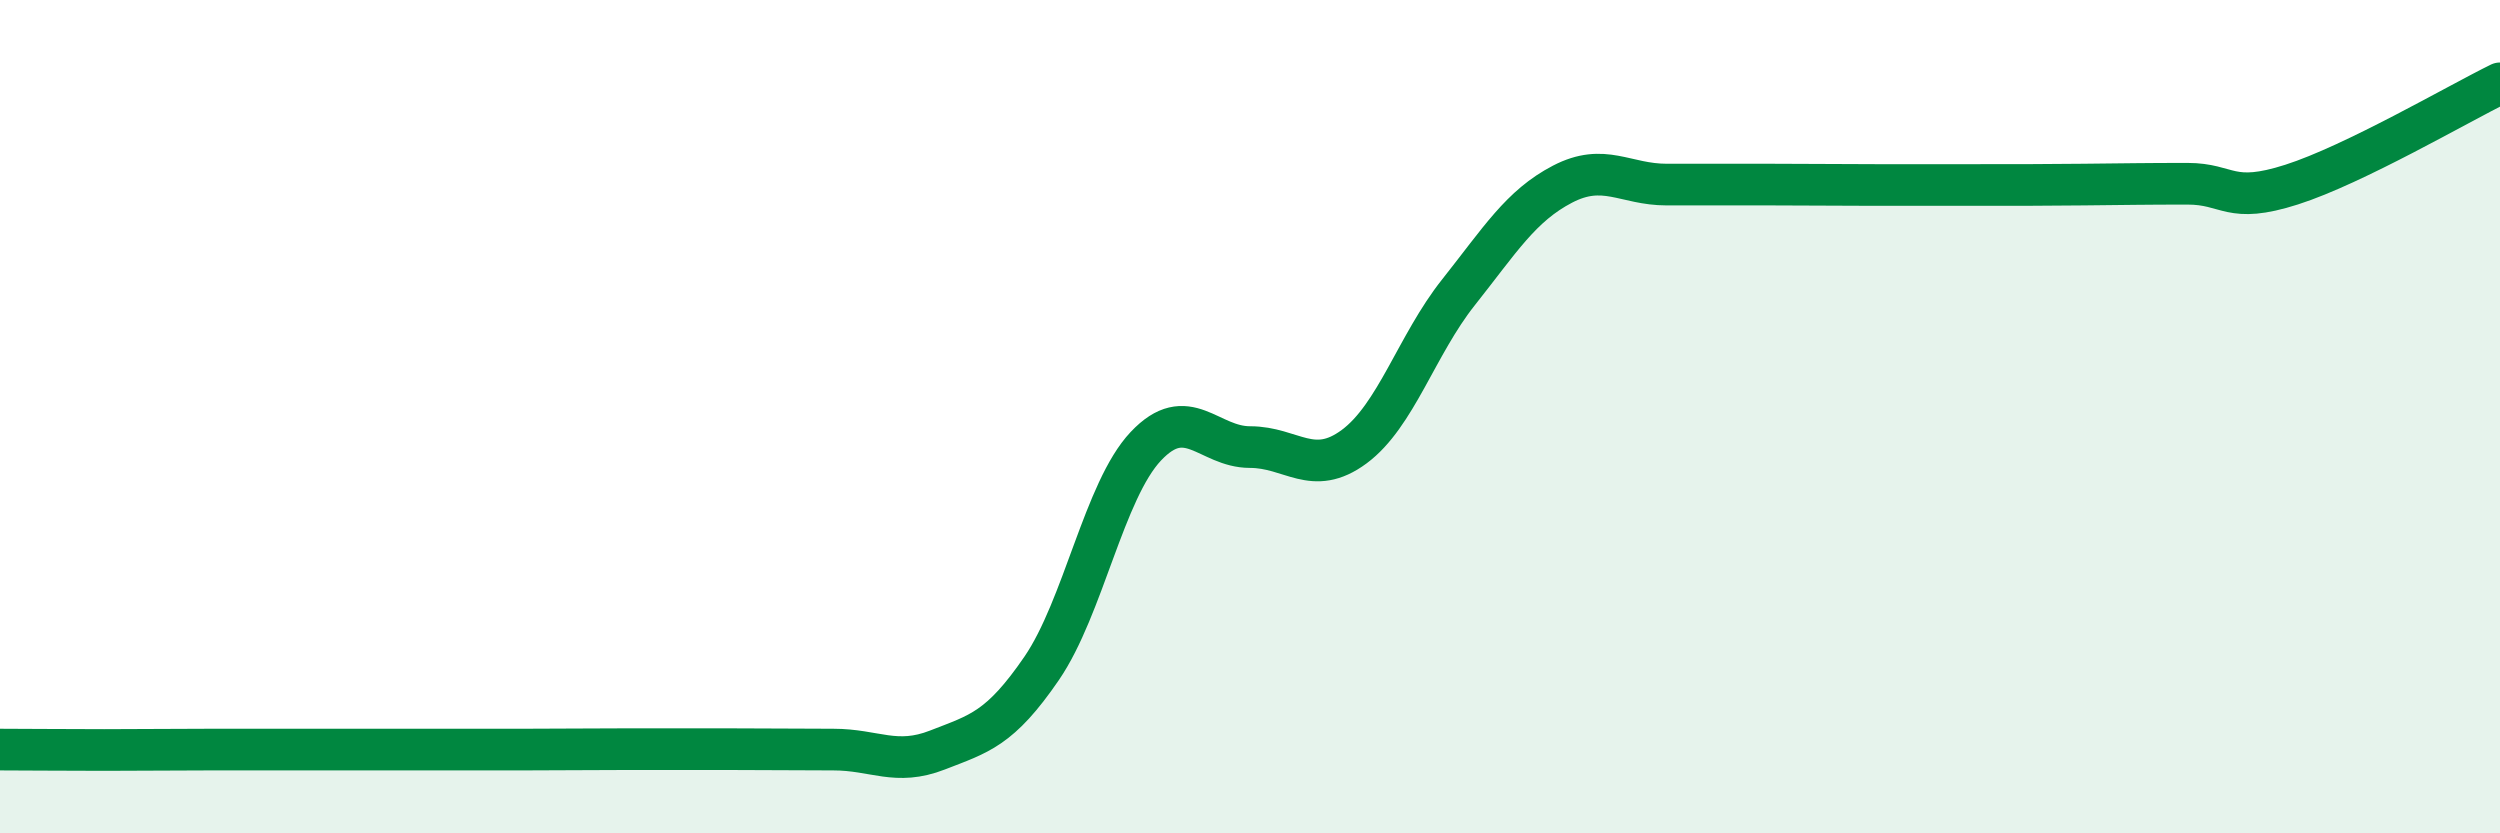
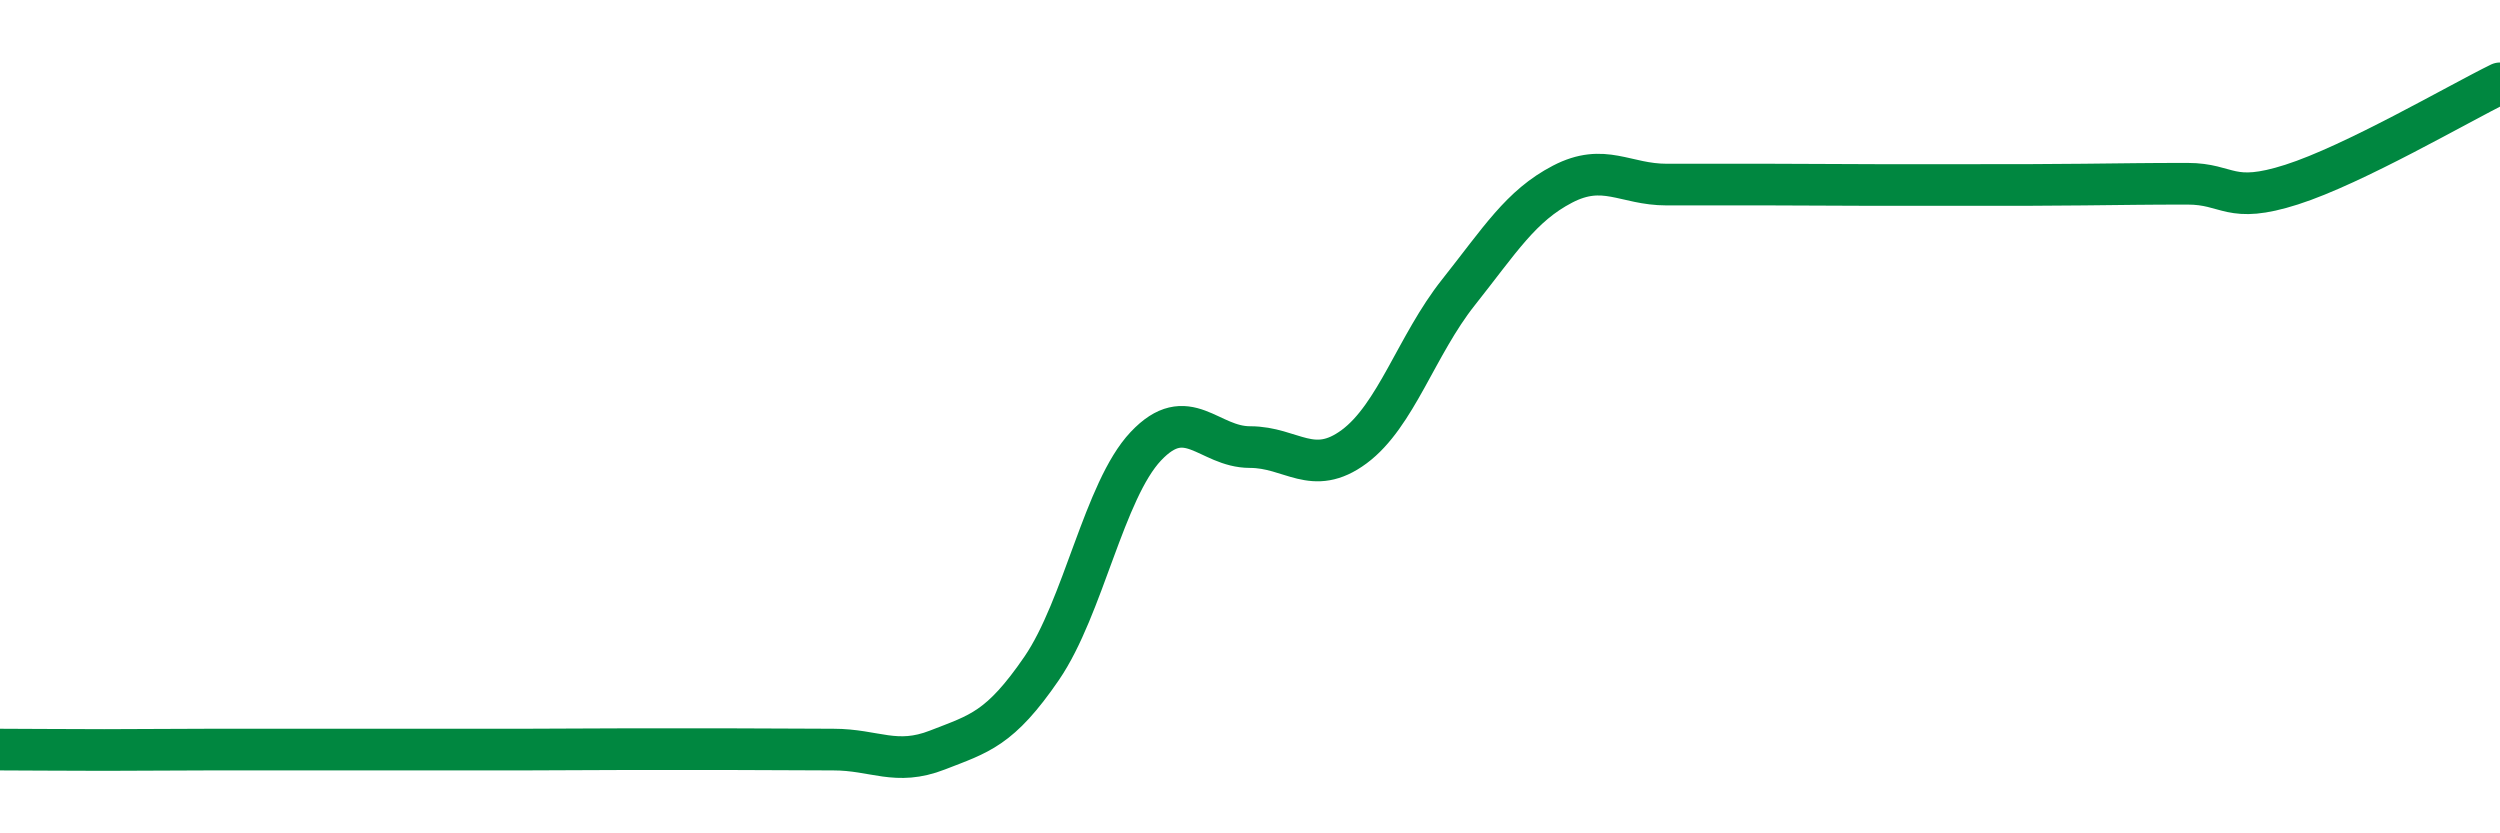
<svg xmlns="http://www.w3.org/2000/svg" width="60" height="20" viewBox="0 0 60 20">
-   <path d="M 0,17.99 C 0.5,17.99 1.5,18 2.5,18 C 3.5,18 4,17.99 5,17.99 C 6,17.99 6.5,17.99 7.5,17.99 C 8.5,17.99 9,17.99 10,17.99 C 11,17.99 11.5,17.99 12.5,17.99 C 13.5,17.99 14,17.98 15,17.98 C 16,17.98 16.5,17.98 17.5,17.98 C 18.5,17.98 19,17.99 20,17.99 C 21,17.99 21.5,18.39 22.5,18 C 23.5,17.61 24,17.5 25,16.04 C 26,14.58 26.5,11.77 27.5,10.71 C 28.5,9.65 29,10.73 30,10.73 C 31,10.73 31.5,11.46 32.5,10.72 C 33.5,9.98 34,8.28 35,7.02 C 36,5.76 36.5,4.94 37.5,4.42 C 38.5,3.9 39,4.43 40,4.43 C 41,4.43 41.5,4.43 42.5,4.43 C 43.5,4.43 44,4.44 45,4.44 C 46,4.44 46.5,4.44 47.5,4.44 C 48.5,4.44 49,4.44 50,4.43 C 51,4.42 51.5,4.41 52.5,4.41 C 53.5,4.41 53.5,4.91 55,4.43 C 56.5,3.95 59,2.49 60,2L60 20L0 20Z" fill="#008740" opacity="0.1" stroke-linecap="round" stroke-linejoin="round" />
  <path d="M 0,17.99 C 0.5,17.99 1.5,18 2.5,18 C 3.5,18 4,17.99 5,17.99 C 6,17.99 6.5,17.99 7.5,17.99 C 8.5,17.99 9,17.99 10,17.99 C 11,17.99 11.5,17.99 12.5,17.99 C 13.5,17.99 14,17.98 15,17.98 C 16,17.98 16.5,17.98 17.5,17.98 C 18.5,17.98 19,17.99 20,17.99 C 21,17.99 21.5,18.39 22.5,18 C 23.5,17.61 24,17.5 25,16.04 C 26,14.58 26.5,11.77 27.5,10.71 C 28.5,9.65 29,10.73 30,10.73 C 31,10.73 31.5,11.46 32.5,10.72 C 33.5,9.98 34,8.28 35,7.02 C 36,5.76 36.5,4.94 37.5,4.42 C 38.5,3.9 39,4.43 40,4.43 C 41,4.43 41.5,4.43 42.5,4.43 C 43.5,4.43 44,4.44 45,4.44 C 46,4.44 46.5,4.44 47.5,4.44 C 48.5,4.44 49,4.44 50,4.43 C 51,4.42 51.5,4.41 52.5,4.41 C 53.5,4.41 53.5,4.91 55,4.43 C 56.5,3.95 59,2.49 60,2" stroke="#008740" stroke-width="1" fill="none" stroke-linecap="round" stroke-linejoin="round" />
</svg>